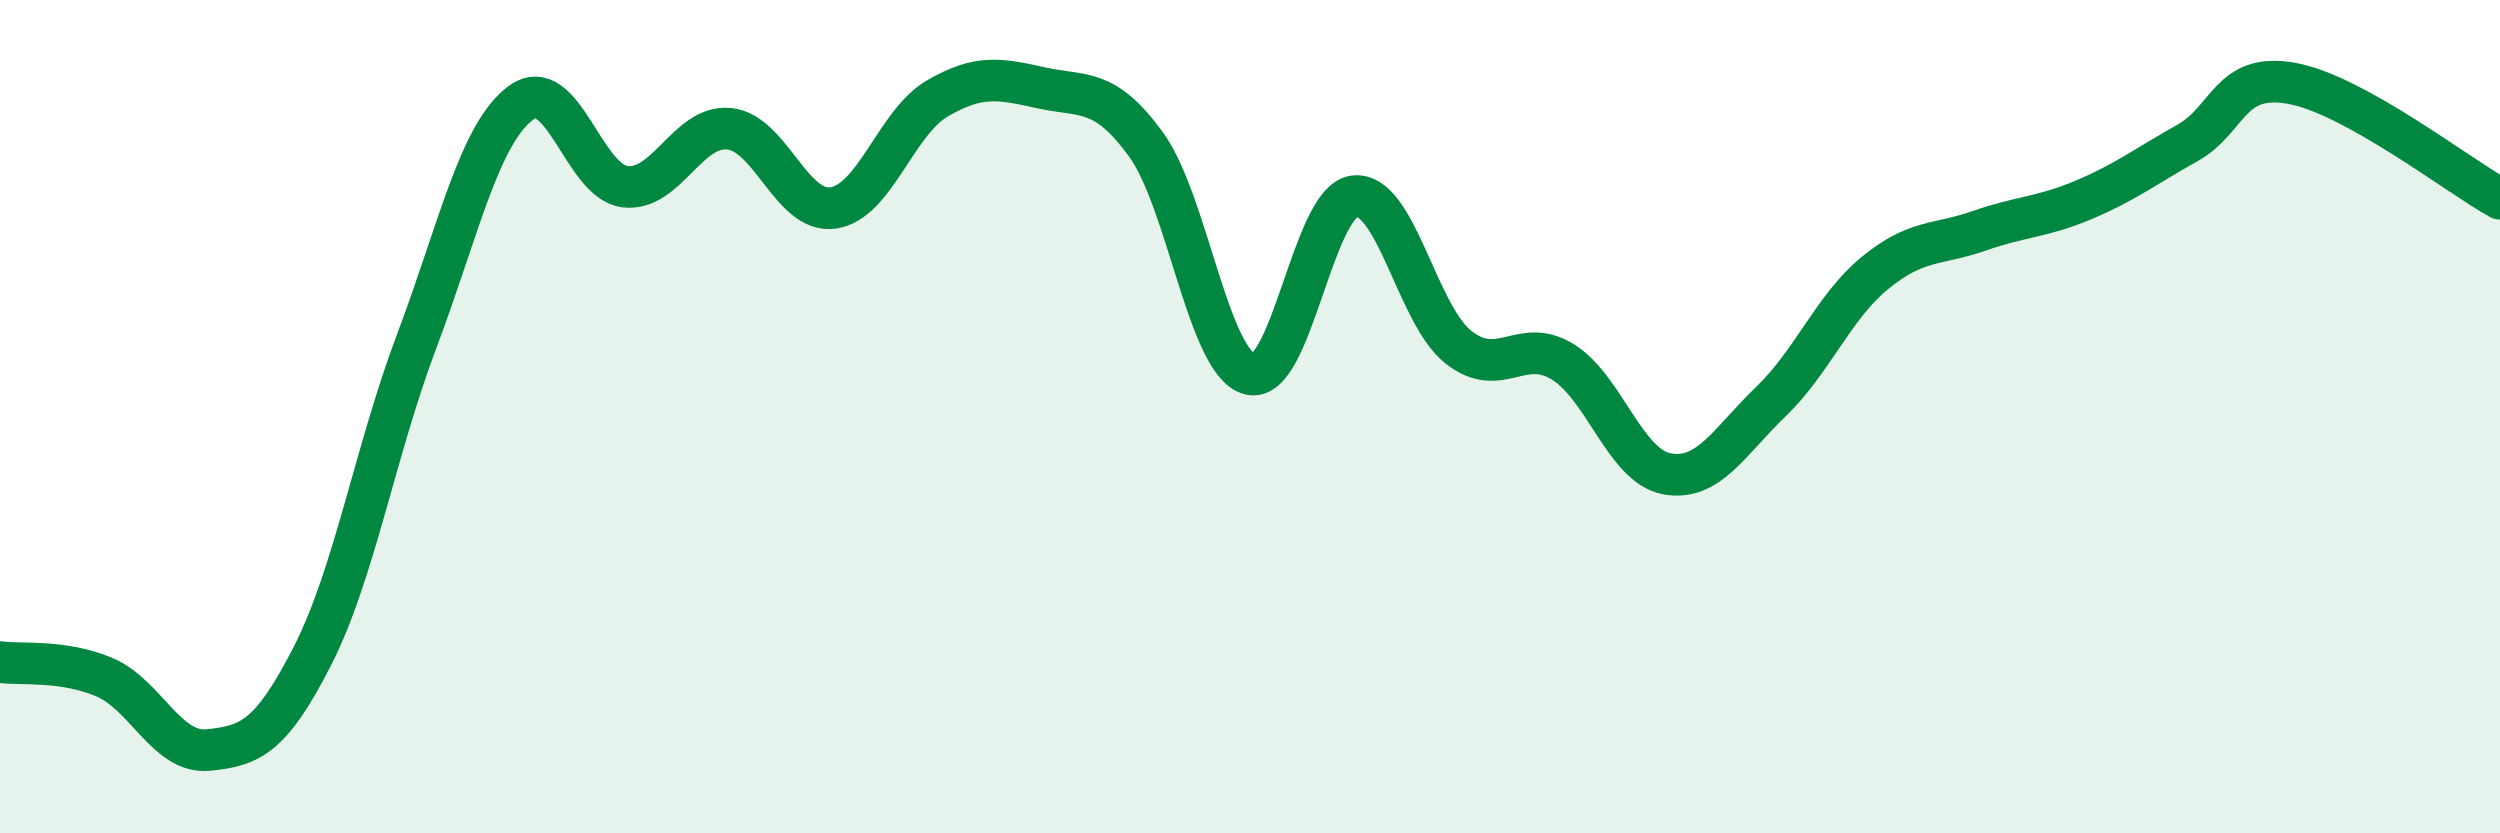
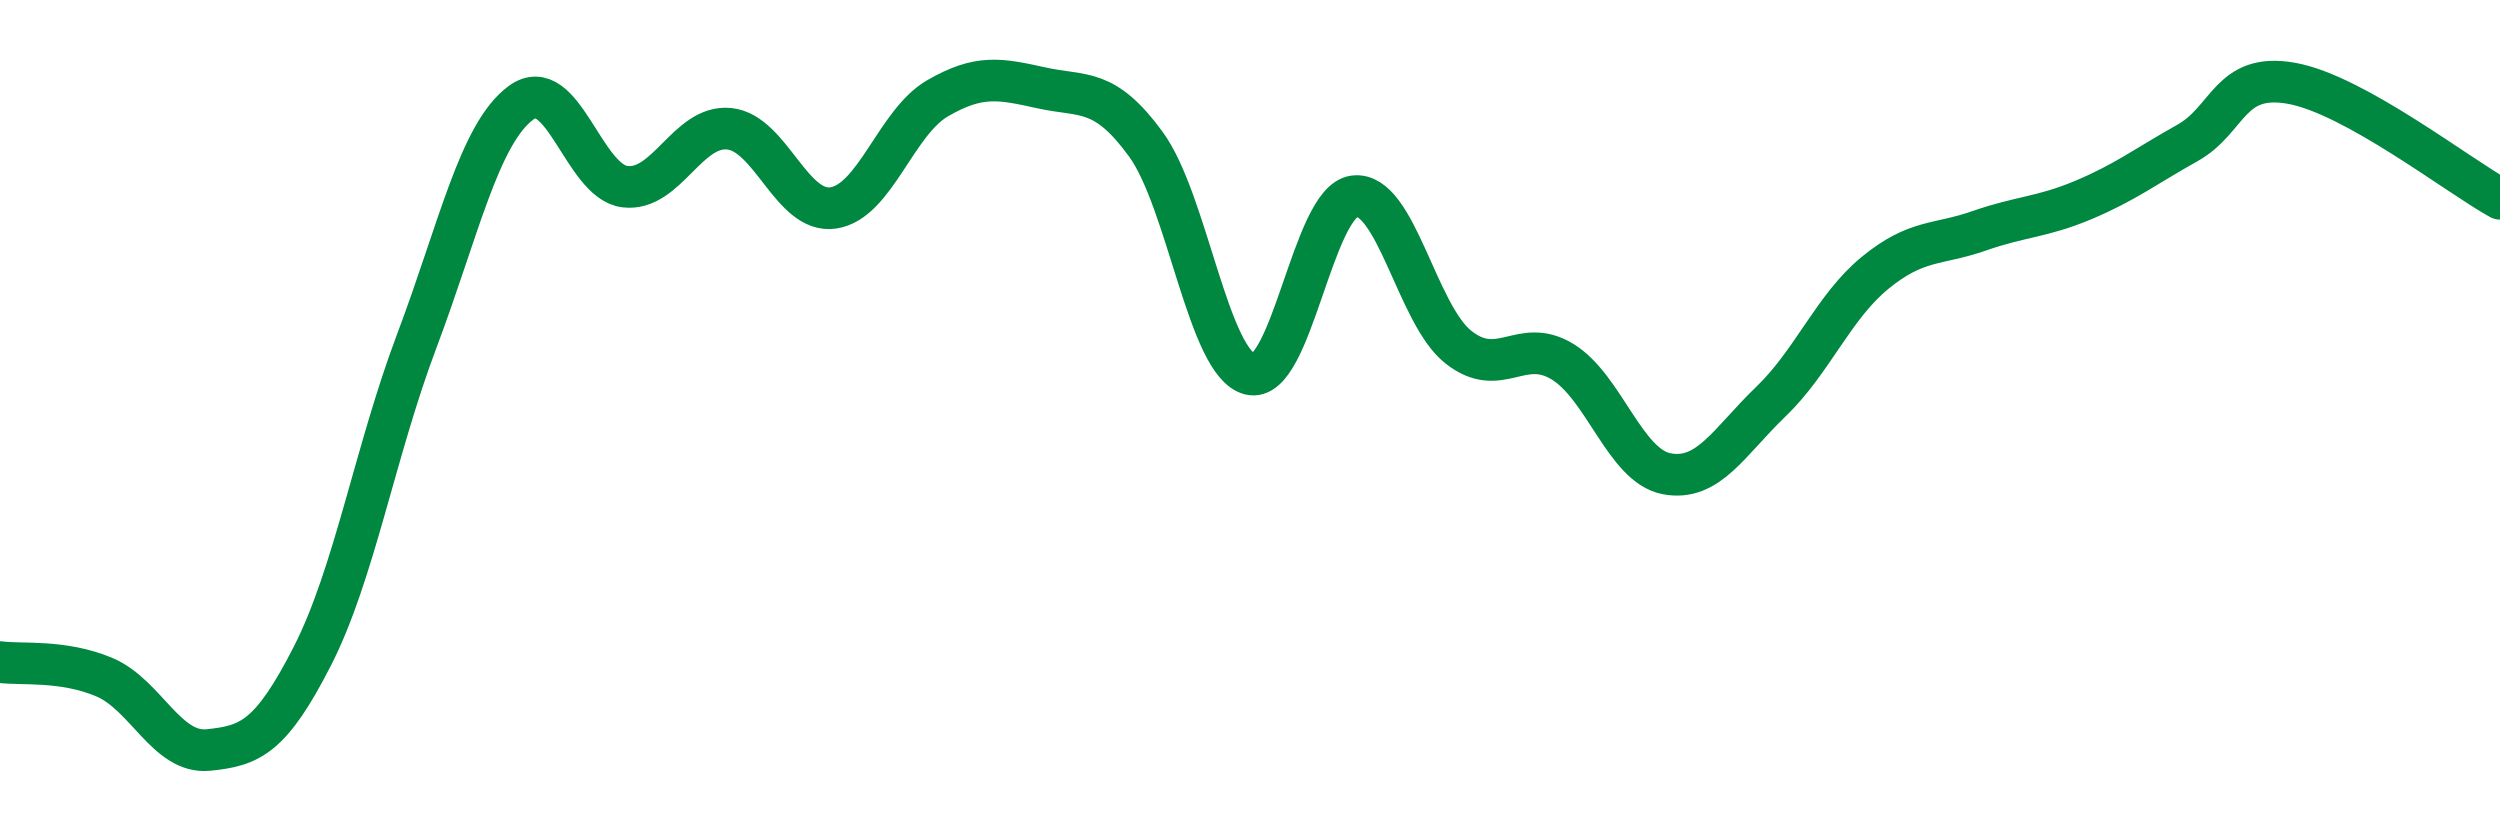
<svg xmlns="http://www.w3.org/2000/svg" width="60" height="20" viewBox="0 0 60 20">
-   <path d="M 0,15.89 C 0.5,15.96 1.5,15.83 2.5,16.25 C 3.5,16.67 4,18.1 5,18 C 6,17.9 6.5,17.7 7.5,15.74 C 8.5,13.78 9,10.84 10,8.19 C 11,5.54 11.5,3.21 12.5,2.47 C 13.5,1.73 14,4.36 15,4.48 C 16,4.6 16.5,2.99 17.5,3.09 C 18.5,3.19 19,5.14 20,4.99 C 21,4.84 21.5,2.94 22.5,2.36 C 23.5,1.78 24,1.89 25,2.11 C 26,2.33 26.5,2.09 27.5,3.46 C 28.5,4.83 29,8.73 30,8.98 C 31,9.23 31.5,4.84 32.5,4.71 C 33.5,4.58 34,7.54 35,8.33 C 36,9.12 36.5,8.07 37.5,8.68 C 38.5,9.29 39,11.18 40,11.37 C 41,11.56 41.5,10.6 42.5,9.64 C 43.5,8.68 44,7.37 45,6.55 C 46,5.73 46.5,5.89 47.5,5.54 C 48.5,5.19 49,5.22 50,4.8 C 51,4.38 51.5,3.99 52.5,3.43 C 53.5,2.87 53.5,1.73 55,2 C 56.5,2.27 59,4.22 60,4.77L60 20L0 20Z" fill="#008740" opacity="0.1" stroke-linecap="round" stroke-linejoin="round" />
  <path d="M 0,15.89 C 0.5,15.96 1.5,15.83 2.5,16.25 C 3.5,16.67 4,18.1 5,18 C 6,17.9 6.5,17.7 7.5,15.74 C 8.5,13.78 9,10.84 10,8.19 C 11,5.54 11.5,3.21 12.5,2.47 C 13.5,1.73 14,4.36 15,4.48 C 16,4.6 16.5,2.99 17.5,3.09 C 18.5,3.19 19,5.14 20,4.99 C 21,4.84 21.5,2.94 22.5,2.36 C 23.5,1.78 24,1.89 25,2.11 C 26,2.33 26.5,2.09 27.5,3.46 C 28.5,4.83 29,8.73 30,8.98 C 31,9.23 31.5,4.84 32.5,4.71 C 33.5,4.58 34,7.54 35,8.33 C 36,9.12 36.5,8.07 37.5,8.68 C 38.5,9.29 39,11.18 40,11.37 C 41,11.56 41.5,10.6 42.5,9.64 C 43.5,8.68 44,7.37 45,6.55 C 46,5.73 46.5,5.89 47.5,5.54 C 48.5,5.19 49,5.22 50,4.8 C 51,4.38 51.5,3.99 52.5,3.43 C 53.5,2.87 53.5,1.73 55,2 C 56.5,2.27 59,4.22 60,4.77" stroke="#008740" stroke-width="1" fill="none" stroke-linecap="round" stroke-linejoin="round" />
</svg>